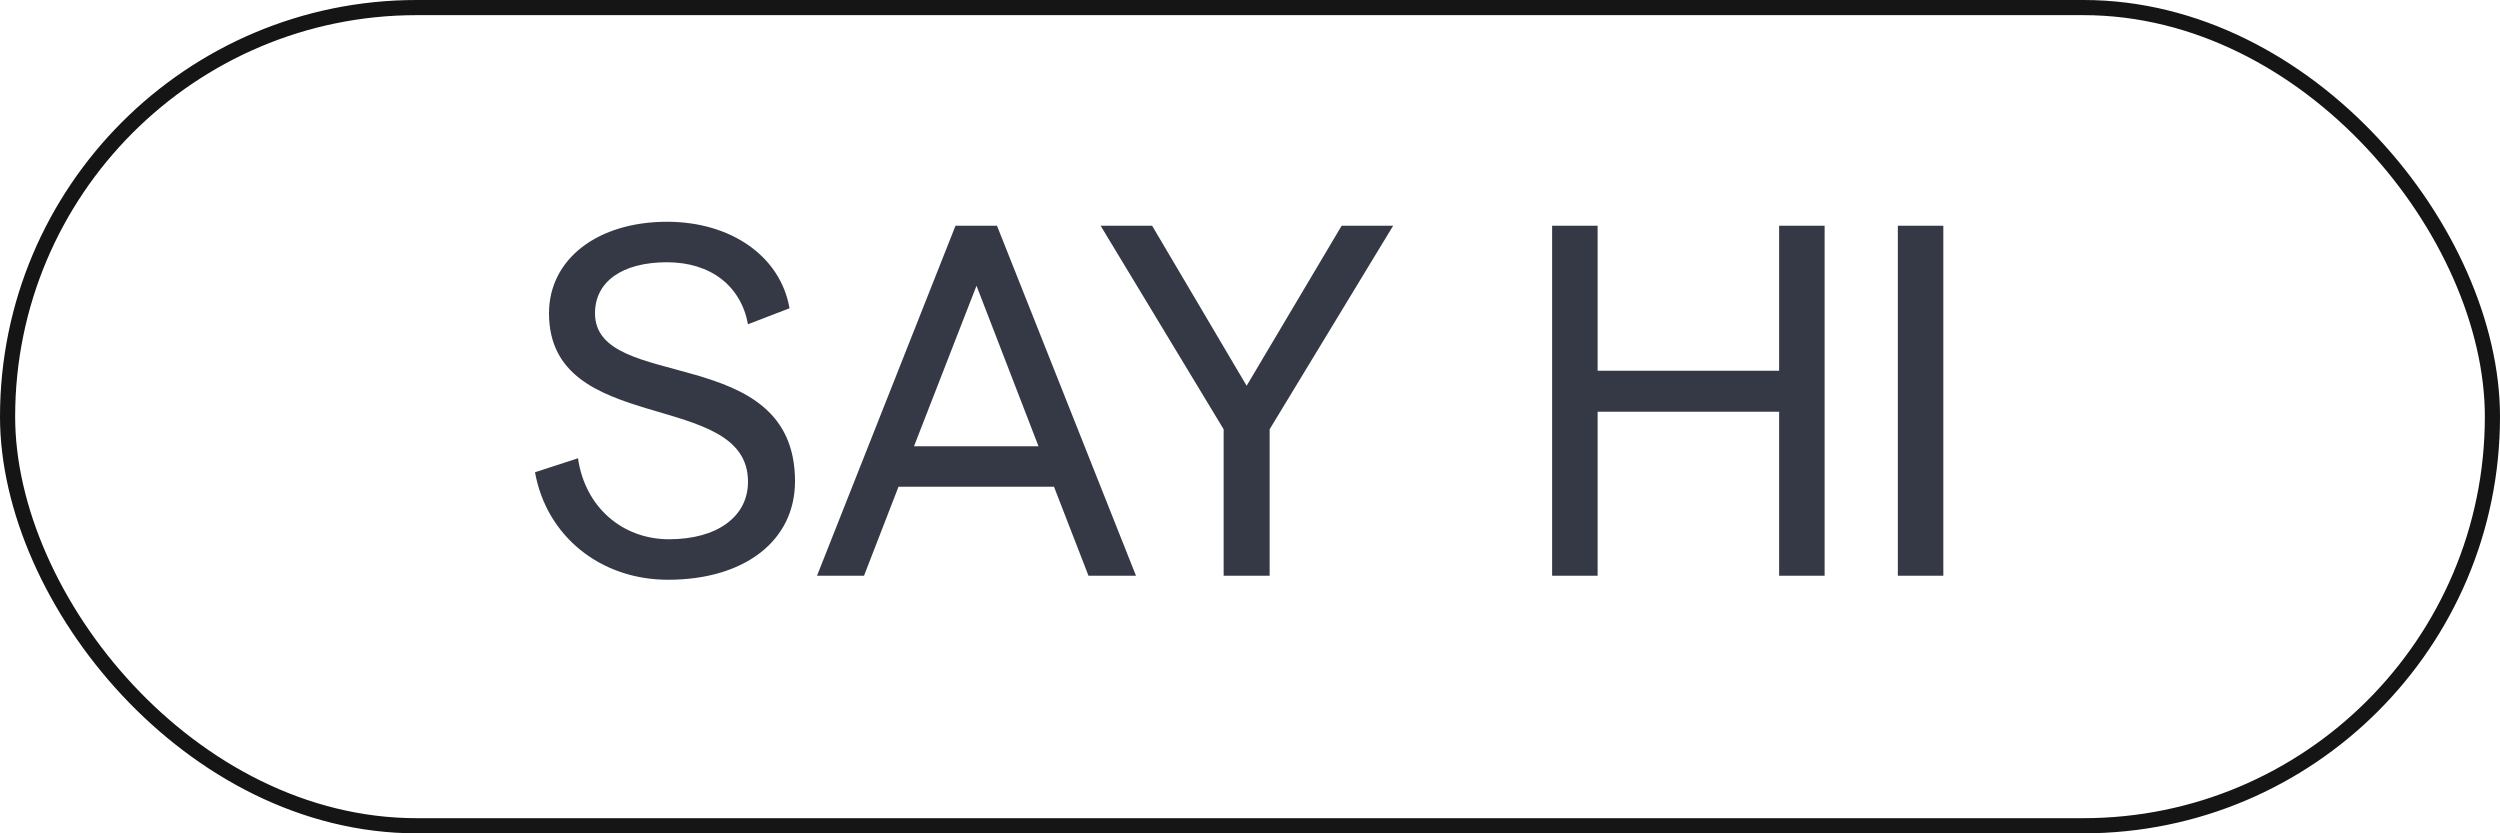
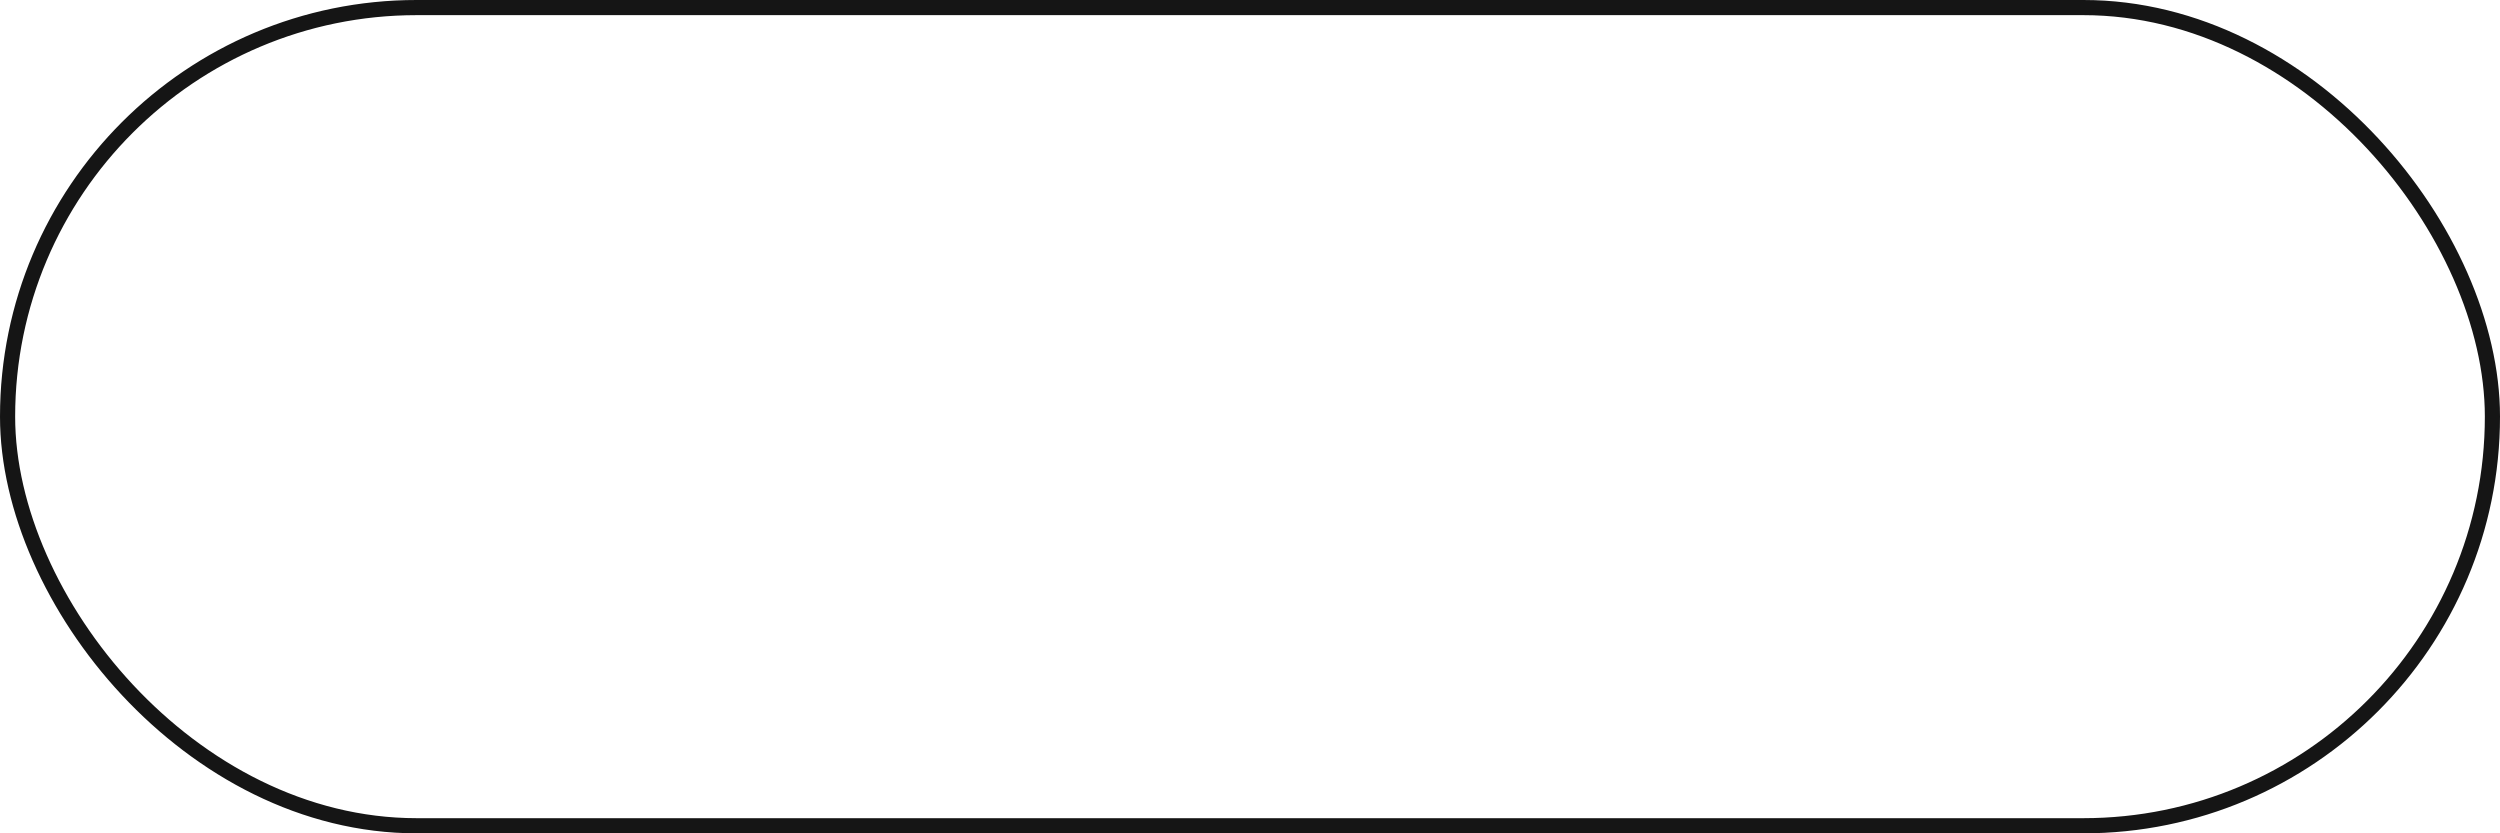
<svg xmlns="http://www.w3.org/2000/svg" width="165" height="55" viewBox="0 0 165 55" fill="none">
  <rect x="0.5" y="0.5" width="164" height="54" rx="27" stroke="#151515" />
-   <path d="M44.089 38.264C39.633 38.264 36.069 35.393 35.31 31.169L38.148 30.245C38.611 33.479 41.086 35.591 44.154 35.591C47.322 35.591 49.368 34.106 49.368 31.796C49.368 25.625 36.234 28.859 36.234 20.675C36.234 17.078 39.468 14.636 44.023 14.636C48.246 14.636 51.514 16.913 52.108 20.345L49.368 21.401C48.907 18.893 46.926 17.309 44.023 17.309C41.053 17.309 39.27 18.596 39.27 20.675C39.27 25.955 52.471 22.523 52.471 31.763C52.471 35.69 49.138 38.264 44.089 38.264ZM71.841 38L69.564 32.126H59.301L57.024 38H53.922L63.063 14.9H65.802L74.976 38H71.841ZM60.324 29.453H68.541L64.449 18.86L60.324 29.453ZM80.76 38V28.331L72.642 14.9H76.041L82.278 25.46L88.548 14.9H91.947L83.796 28.331V38H80.76ZM117.422 14.9H120.425V38H117.422V27.176H105.443V38H102.44V14.9H105.443V24.47H117.422V14.9ZM125.257 38V14.9H128.26V38H125.257Z" fill="#353945" />
</svg>